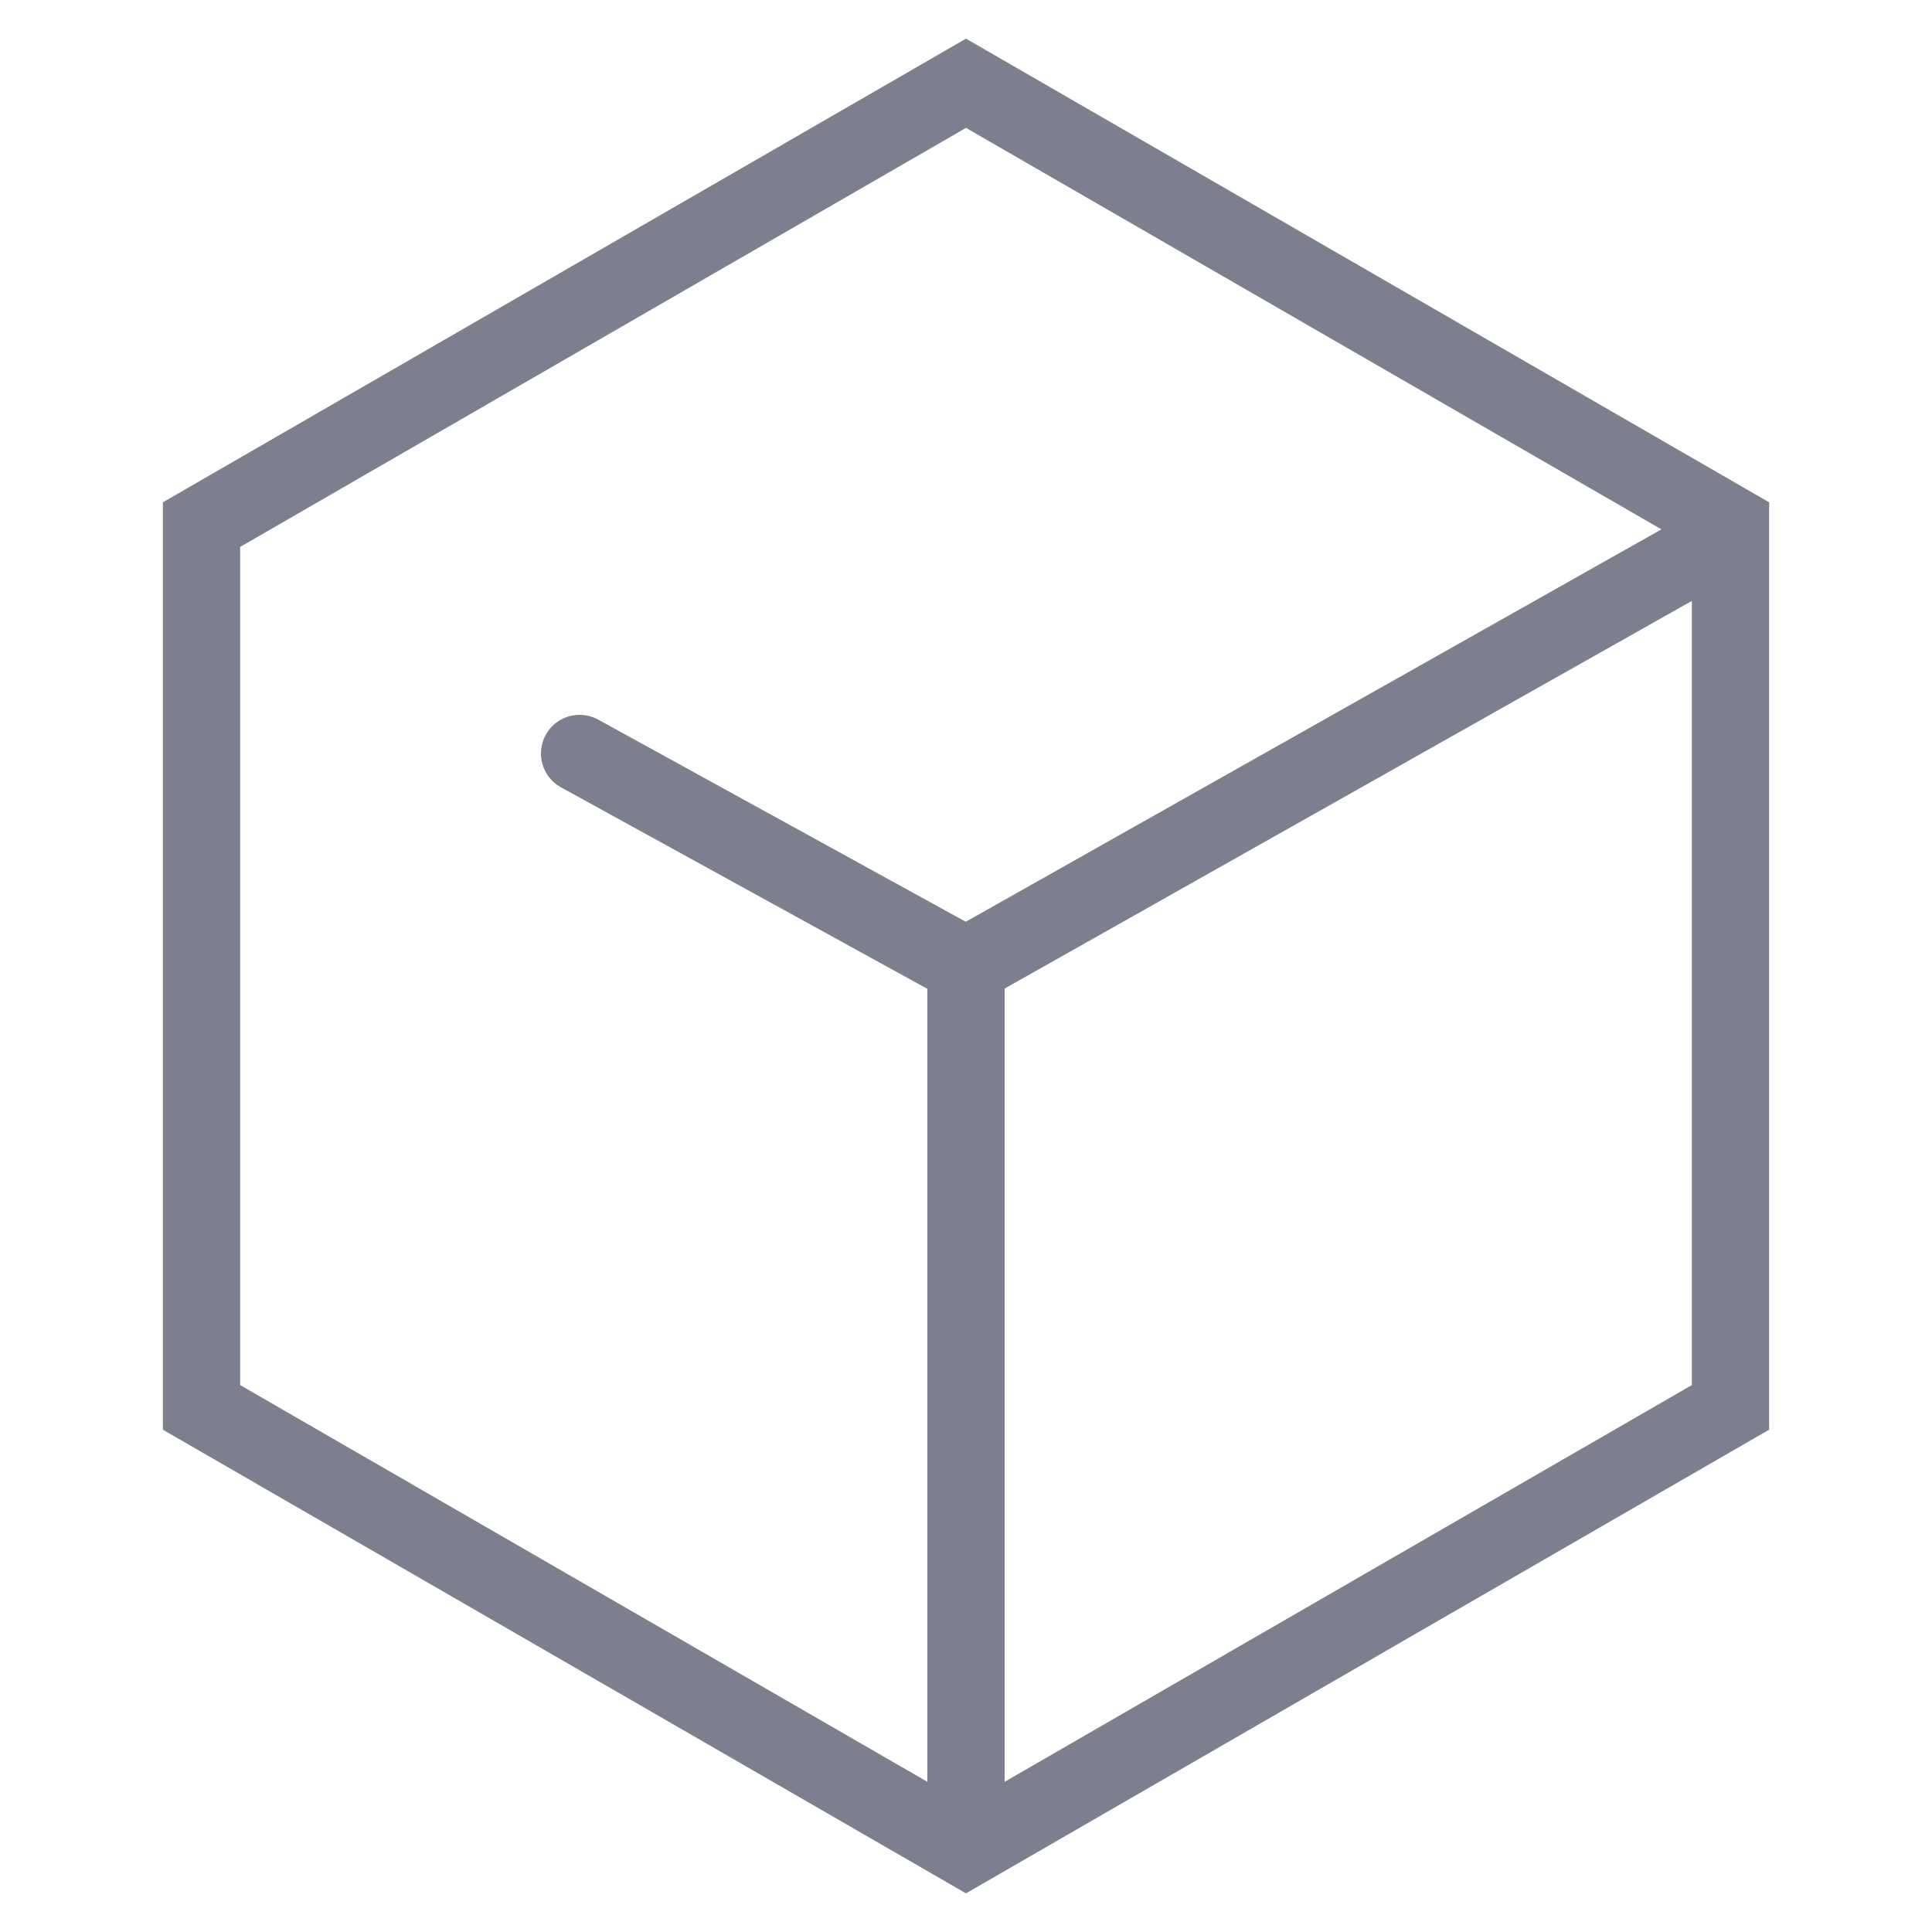
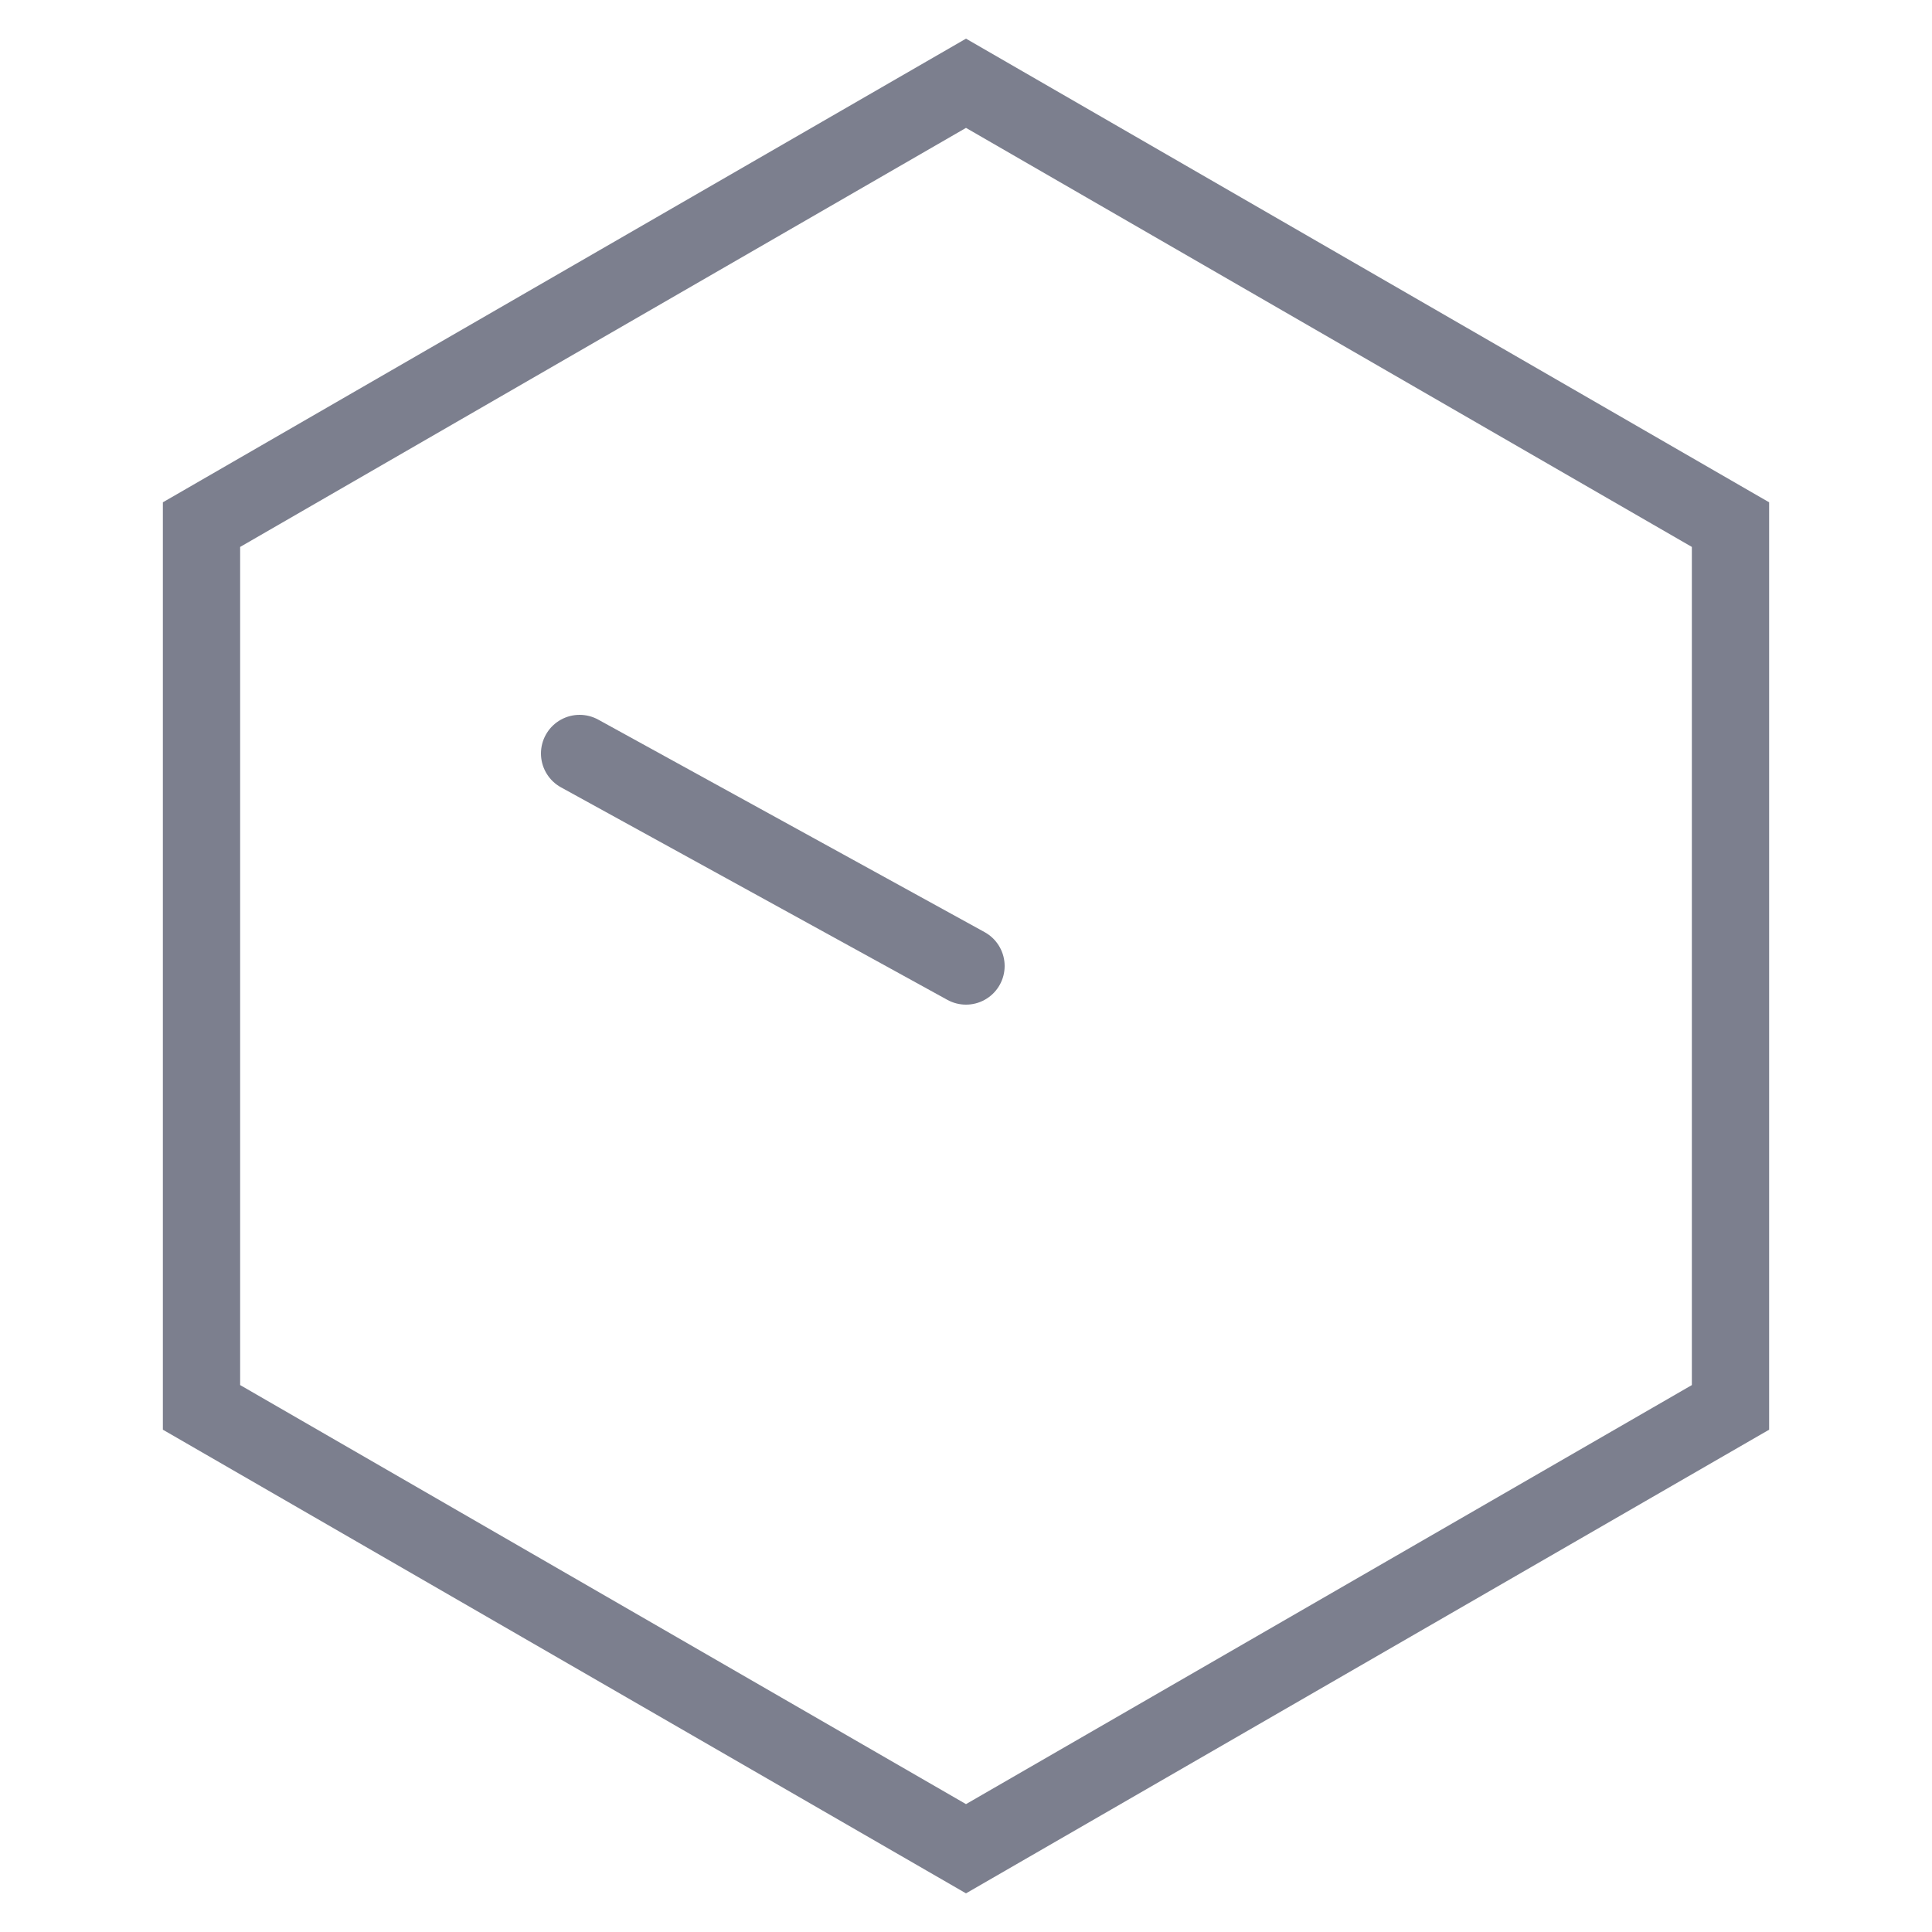
<svg xmlns="http://www.w3.org/2000/svg" width="50px" height="50px" viewBox="0 0 50 50" version="1.1">
  <title>图标/50/技术/应用</title>
  <desc>Created with Sketch.</desc>
  <g id="图标/50/技术/应用" stroke="none" stroke-width="1" fill="none" fill-rule="evenodd">
    <path d="M25,2.155 L5.215,13.577 L5.215,36.423 L25,47.845 L44.785,36.423 L44.785,13.577 L25,2.155 Z" id="多边形" stroke="#7C7F8E" stroke-width="2" />
-     <path d="M25,47.5 L25,25" id="直线" stroke="#7C7F8E" stroke-width="2" stroke-linecap="round" stroke-linejoin="round" />
    <path d="M15,19.5 L25,25" id="直线-2" stroke="#7C7F8E" stroke-width="2" stroke-linecap="round" stroke-linejoin="round" />
-     <path d="M25,25 L44.5,14" id="直线-3" stroke="#7C7F8E" stroke-width="2" stroke-linecap="round" stroke-linejoin="round" />
-     <rect id="矩形" x="0" y="0" width="50" height="50" />
  </g>
</svg>